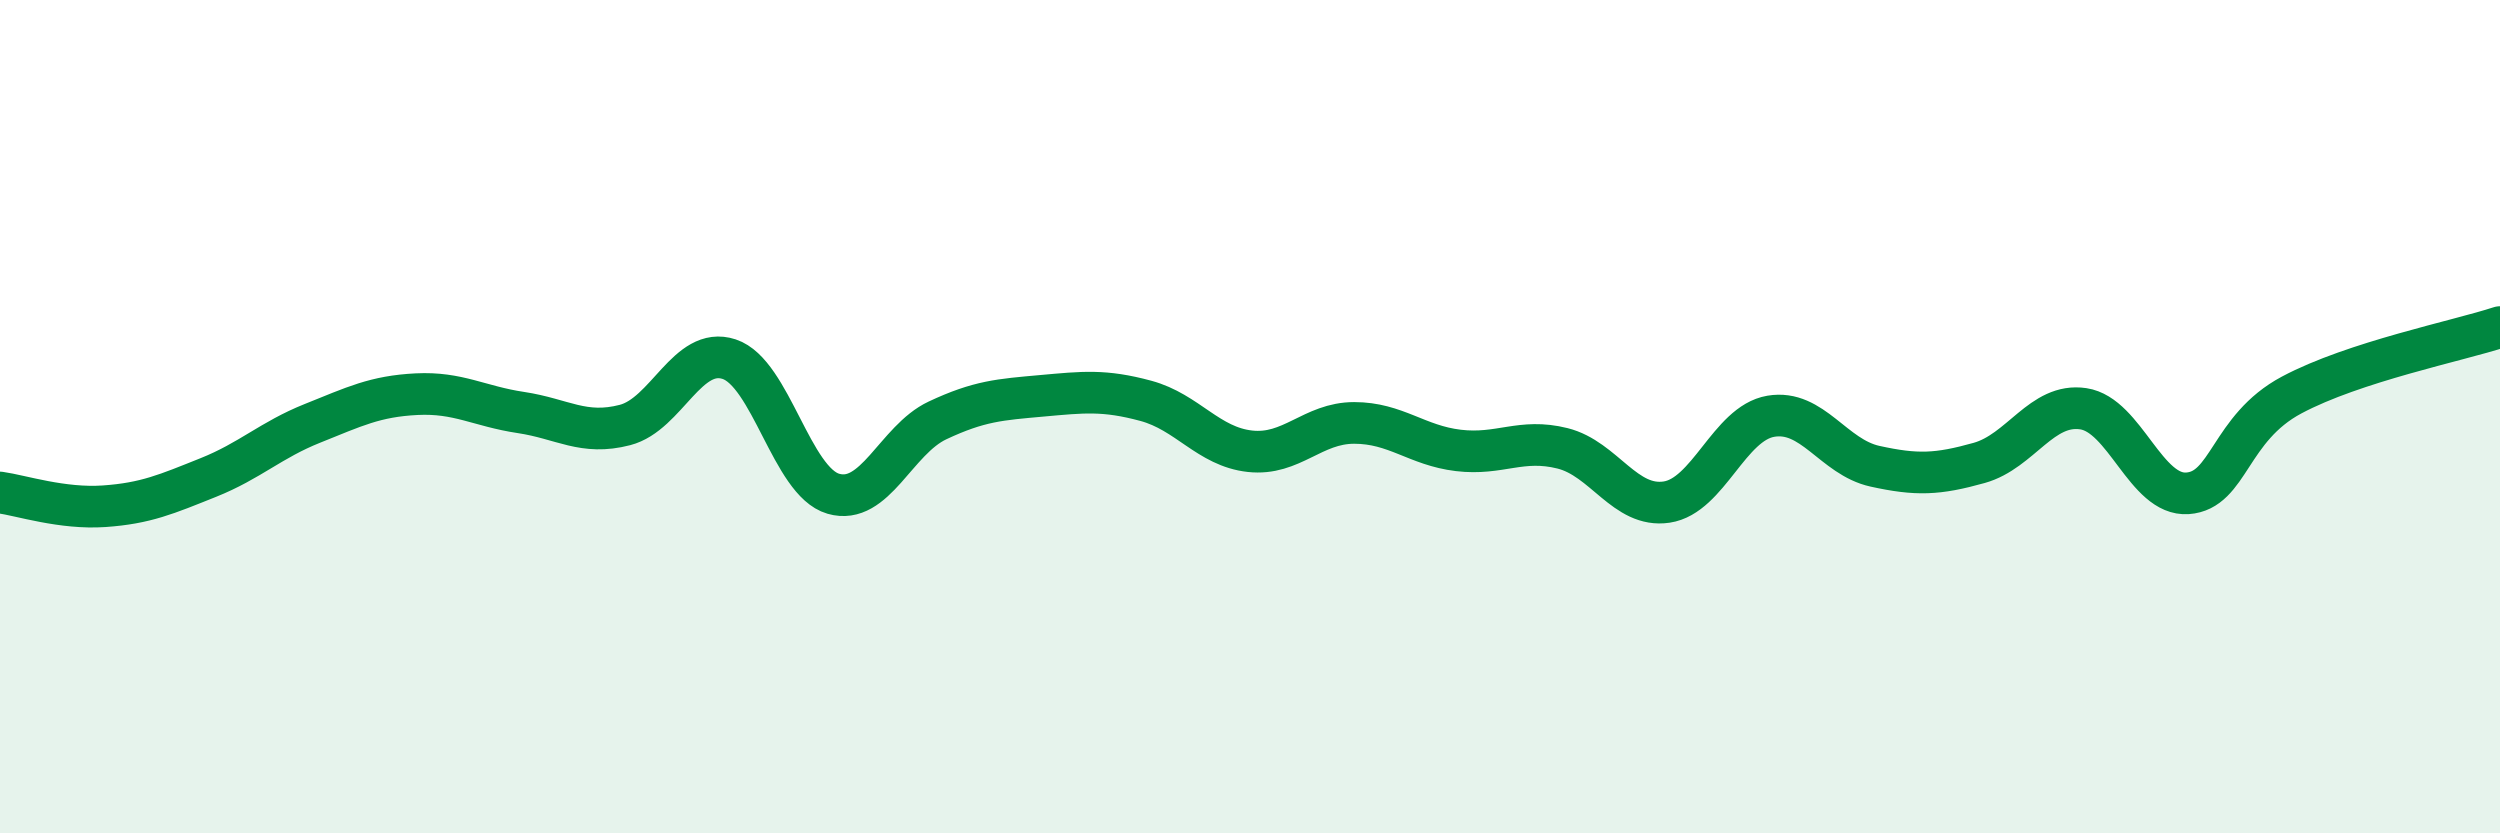
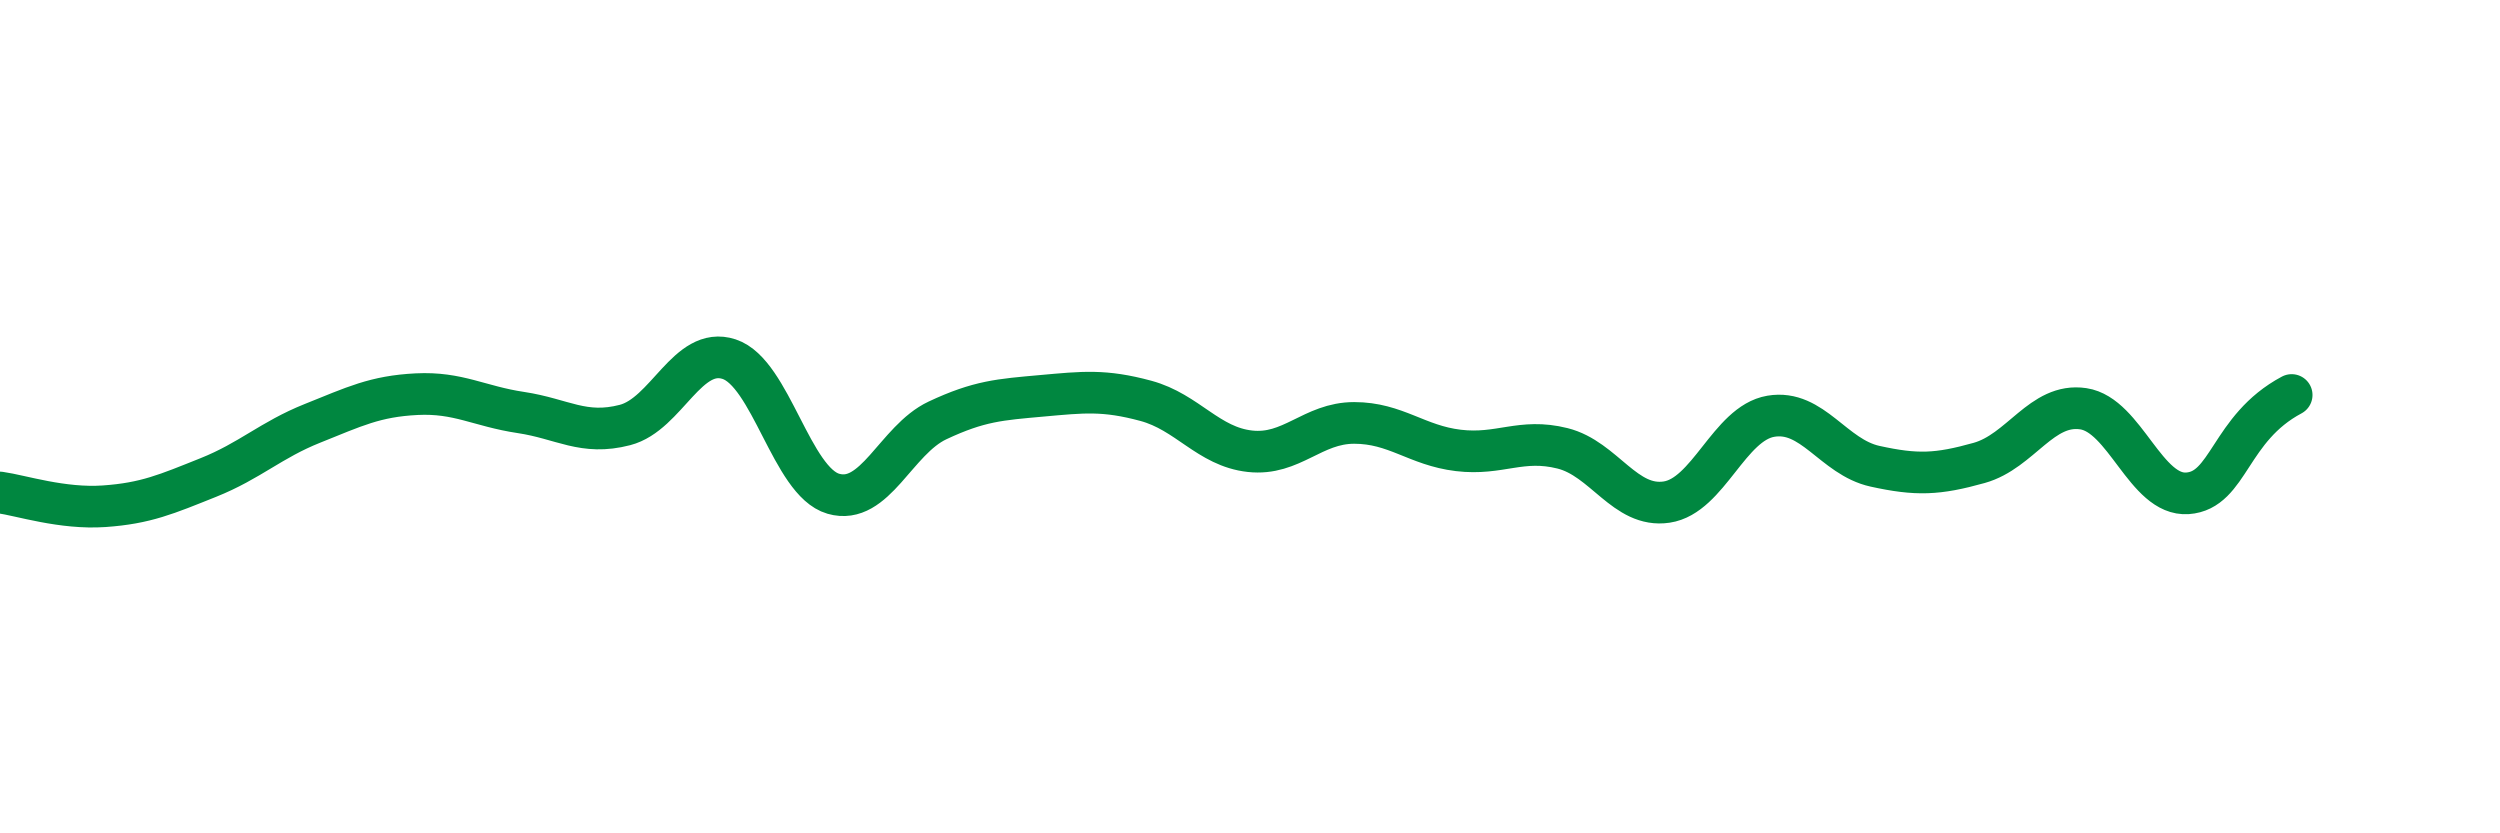
<svg xmlns="http://www.w3.org/2000/svg" width="60" height="20" viewBox="0 0 60 20">
-   <path d="M 0,11.82 C 0.5,11.89 1.5,12.22 2.5,12.15 C 3.5,12.08 4,11.86 5,11.46 C 6,11.06 6.5,10.56 7.5,10.16 C 8.5,9.76 9,9.51 10,9.46 C 11,9.41 11.5,9.75 12.5,9.9 C 13.5,10.05 14,10.46 15,10.2 C 16,9.94 16.5,8.29 17.5,8.62 C 18.5,8.95 19,11.56 20,11.85 C 21,12.14 21.5,10.56 22.5,10.09 C 23.5,9.62 24,9.59 25,9.5 C 26,9.41 26.5,9.35 27.5,9.62 C 28.5,9.89 29,10.72 30,10.83 C 31,10.94 31.5,10.15 32.5,10.15 C 33.5,10.15 34,10.69 35,10.81 C 36,10.93 36.5,10.51 37.5,10.76 C 38.5,11.01 39,12.2 40,12.05 C 41,11.9 41.5,10.16 42.5,9.99 C 43.5,9.82 44,10.97 45,11.19 C 46,11.41 46.5,11.39 47.5,11.11 C 48.5,10.83 49,9.66 50,9.81 C 51,9.96 51.5,11.91 52.5,11.84 C 53.5,11.77 53.5,10.28 55,9.48 C 56.5,8.68 59,8.18 60,7.85L60 20L0 20Z" fill="#008740" opacity="0.1" stroke-linecap="round" stroke-linejoin="round" />
-   <path d="M 0,11.82 C 0.5,11.89 1.5,12.22 2.5,12.15 C 3.5,12.08 4,11.86 5,11.46 C 6,11.06 6.5,10.56 7.5,10.16 C 8.5,9.76 9,9.51 10,9.46 C 11,9.41 11.5,9.75 12.5,9.9 C 13.5,10.05 14,10.46 15,10.2 C 16,9.94 16.5,8.29 17.5,8.62 C 18.5,8.95 19,11.56 20,11.85 C 21,12.14 21.5,10.56 22.5,10.09 C 23.5,9.62 24,9.59 25,9.5 C 26,9.41 26.5,9.35 27.5,9.62 C 28.5,9.89 29,10.72 30,10.83 C 31,10.94 31.5,10.15 32.5,10.15 C 33.5,10.15 34,10.69 35,10.81 C 36,10.93 36.5,10.51 37.5,10.76 C 38.5,11.01 39,12.2 40,12.05 C 41,11.9 41.5,10.16 42.5,9.99 C 43.5,9.82 44,10.97 45,11.19 C 46,11.41 46.5,11.39 47.5,11.11 C 48.5,10.83 49,9.66 50,9.81 C 51,9.96 51.5,11.91 52.5,11.84 C 53.5,11.77 53.5,10.28 55,9.48 C 56.5,8.68 59,8.18 60,7.85" stroke="#008740" stroke-width="1" fill="none" stroke-linecap="round" stroke-linejoin="round" />
+   <path d="M 0,11.82 C 0.5,11.89 1.5,12.22 2.5,12.15 C 3.5,12.08 4,11.86 5,11.46 C 6,11.06 6.5,10.56 7.5,10.16 C 8.5,9.76 9,9.51 10,9.46 C 11,9.41 11.5,9.75 12.5,9.9 C 13.5,10.05 14,10.46 15,10.2 C 16,9.94 16.5,8.29 17.5,8.62 C 18.5,8.95 19,11.56 20,11.85 C 21,12.14 21.5,10.56 22.5,10.09 C 23.5,9.62 24,9.59 25,9.5 C 26,9.41 26.5,9.35 27.5,9.62 C 28.5,9.89 29,10.72 30,10.83 C 31,10.94 31.5,10.15 32.5,10.15 C 33.5,10.15 34,10.69 35,10.81 C 36,10.93 36.5,10.51 37.5,10.76 C 38.5,11.01 39,12.2 40,12.05 C 41,11.9 41.5,10.16 42.5,9.99 C 43.5,9.82 44,10.97 45,11.19 C 46,11.41 46.5,11.39 47.5,11.11 C 48.5,10.83 49,9.66 50,9.81 C 51,9.96 51.5,11.91 52.5,11.84 C 53.5,11.77 53.5,10.28 55,9.48 " stroke="#008740" stroke-width="1" fill="none" stroke-linecap="round" stroke-linejoin="round" />
</svg>